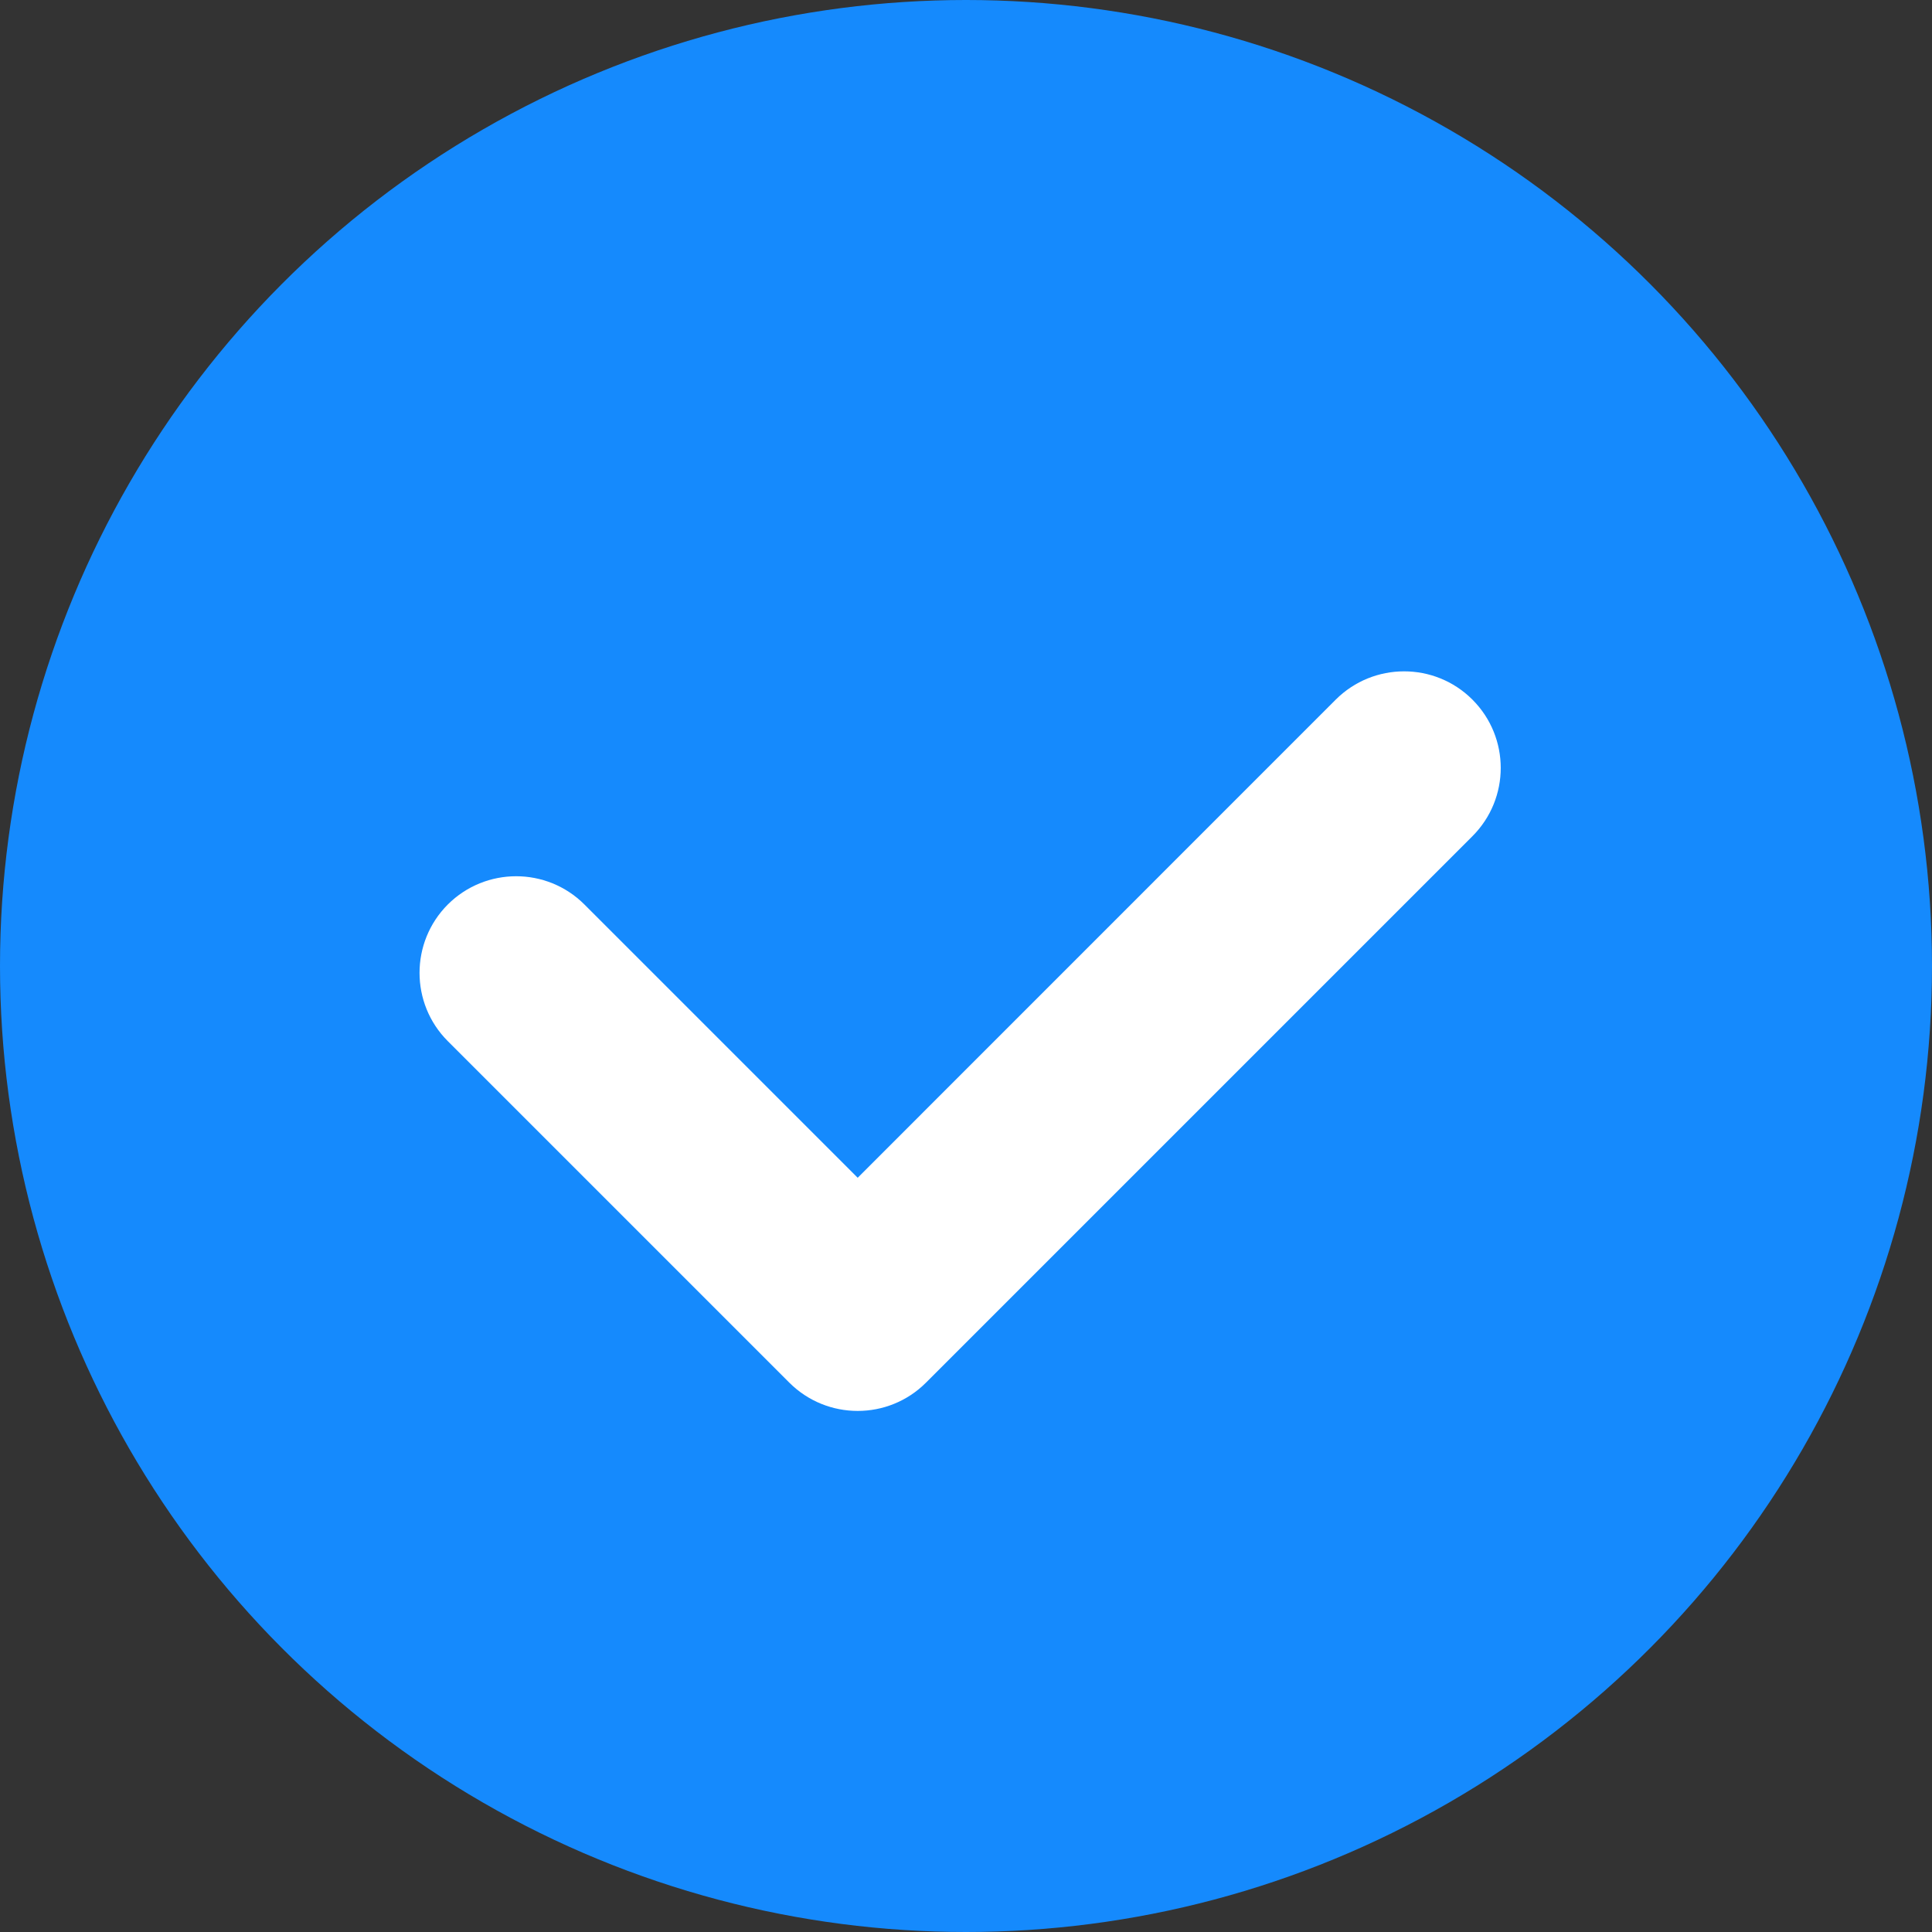
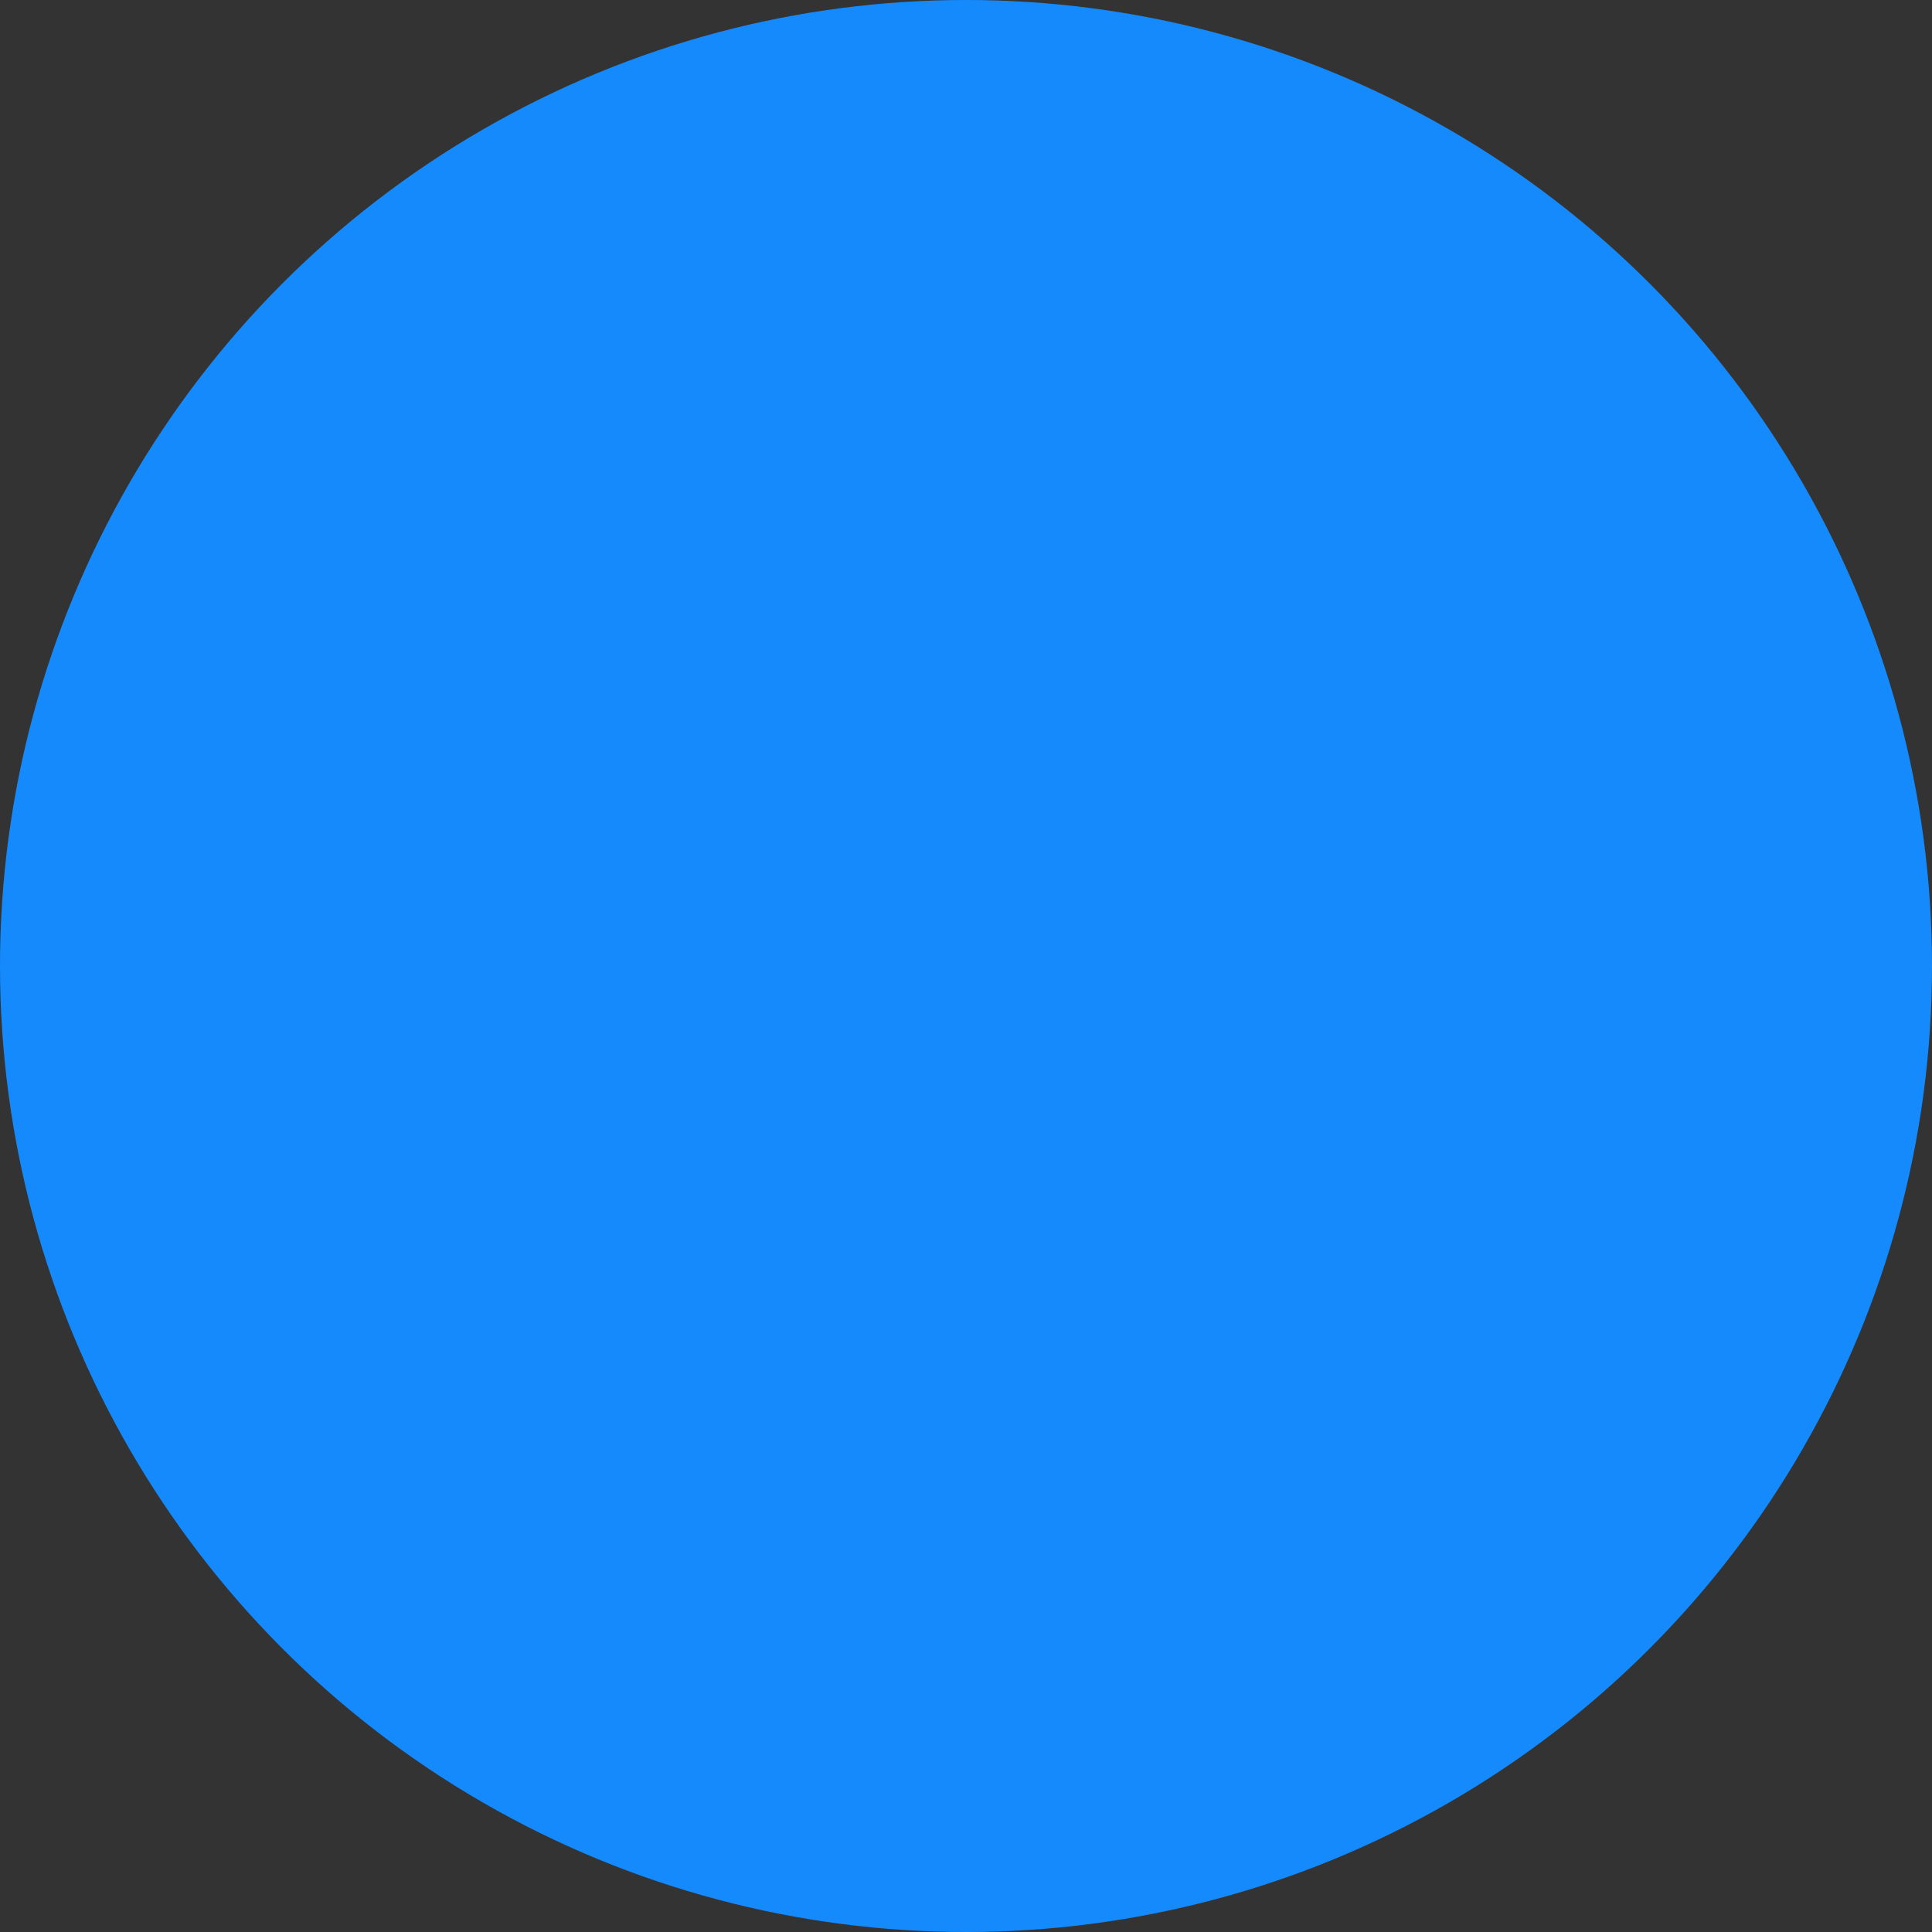
<svg xmlns="http://www.w3.org/2000/svg" width="18" height="18" viewBox="0 0 18 18" fill="none">
  <rect x="0" y="0" width="18" height="18" fill="#333333" stroke="none" />
  <circle cx="9" cy="9" r="9" fill="#158AFD" />
-   <path fill-rule="evenodd" clip-rule="evenodd" d="M13.718 7.791C14.07 7.439 14.07 6.87 13.718 6.518C13.367 6.167 12.797 6.167 12.445 6.518L7.991 10.973L5.445 8.427C5.094 8.076 4.524 8.076 4.172 8.427C3.821 8.779 3.821 9.349 4.172 9.7L7.346 12.874C7.349 12.877 7.352 12.879 7.354 12.882C7.706 13.233 8.276 13.233 8.627 12.882L13.718 7.791Z" fill="white" />
</svg>